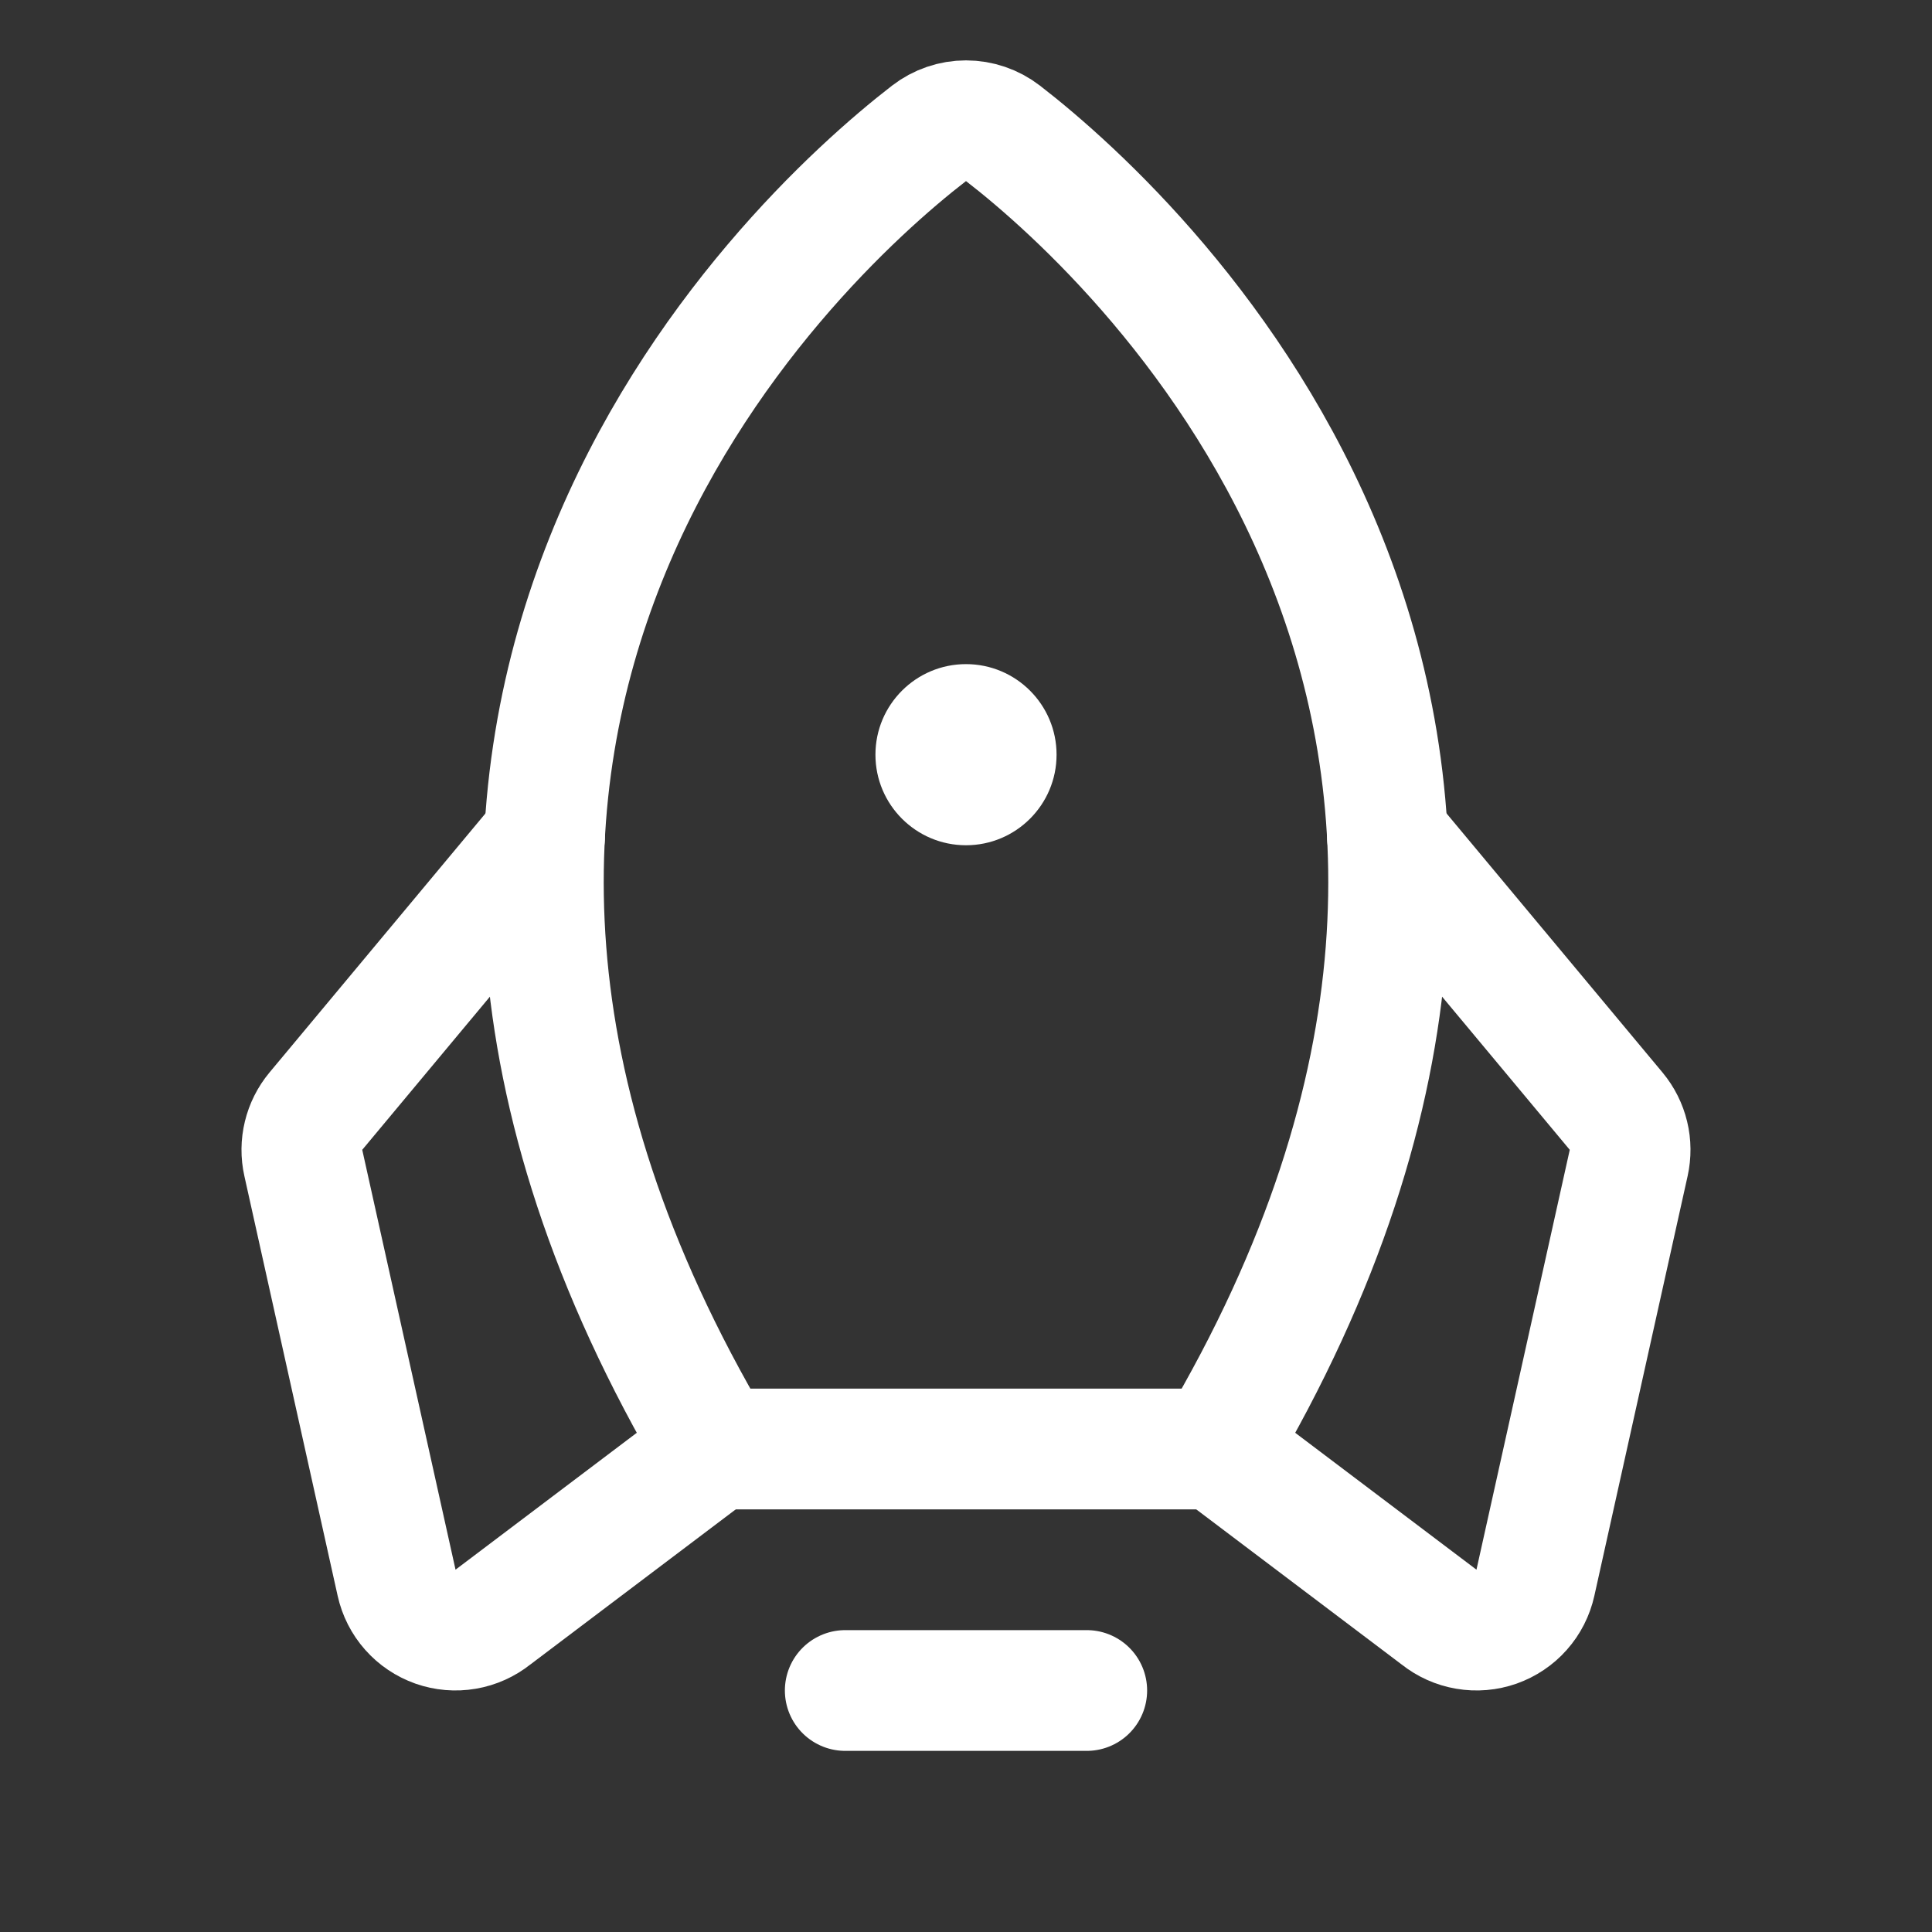
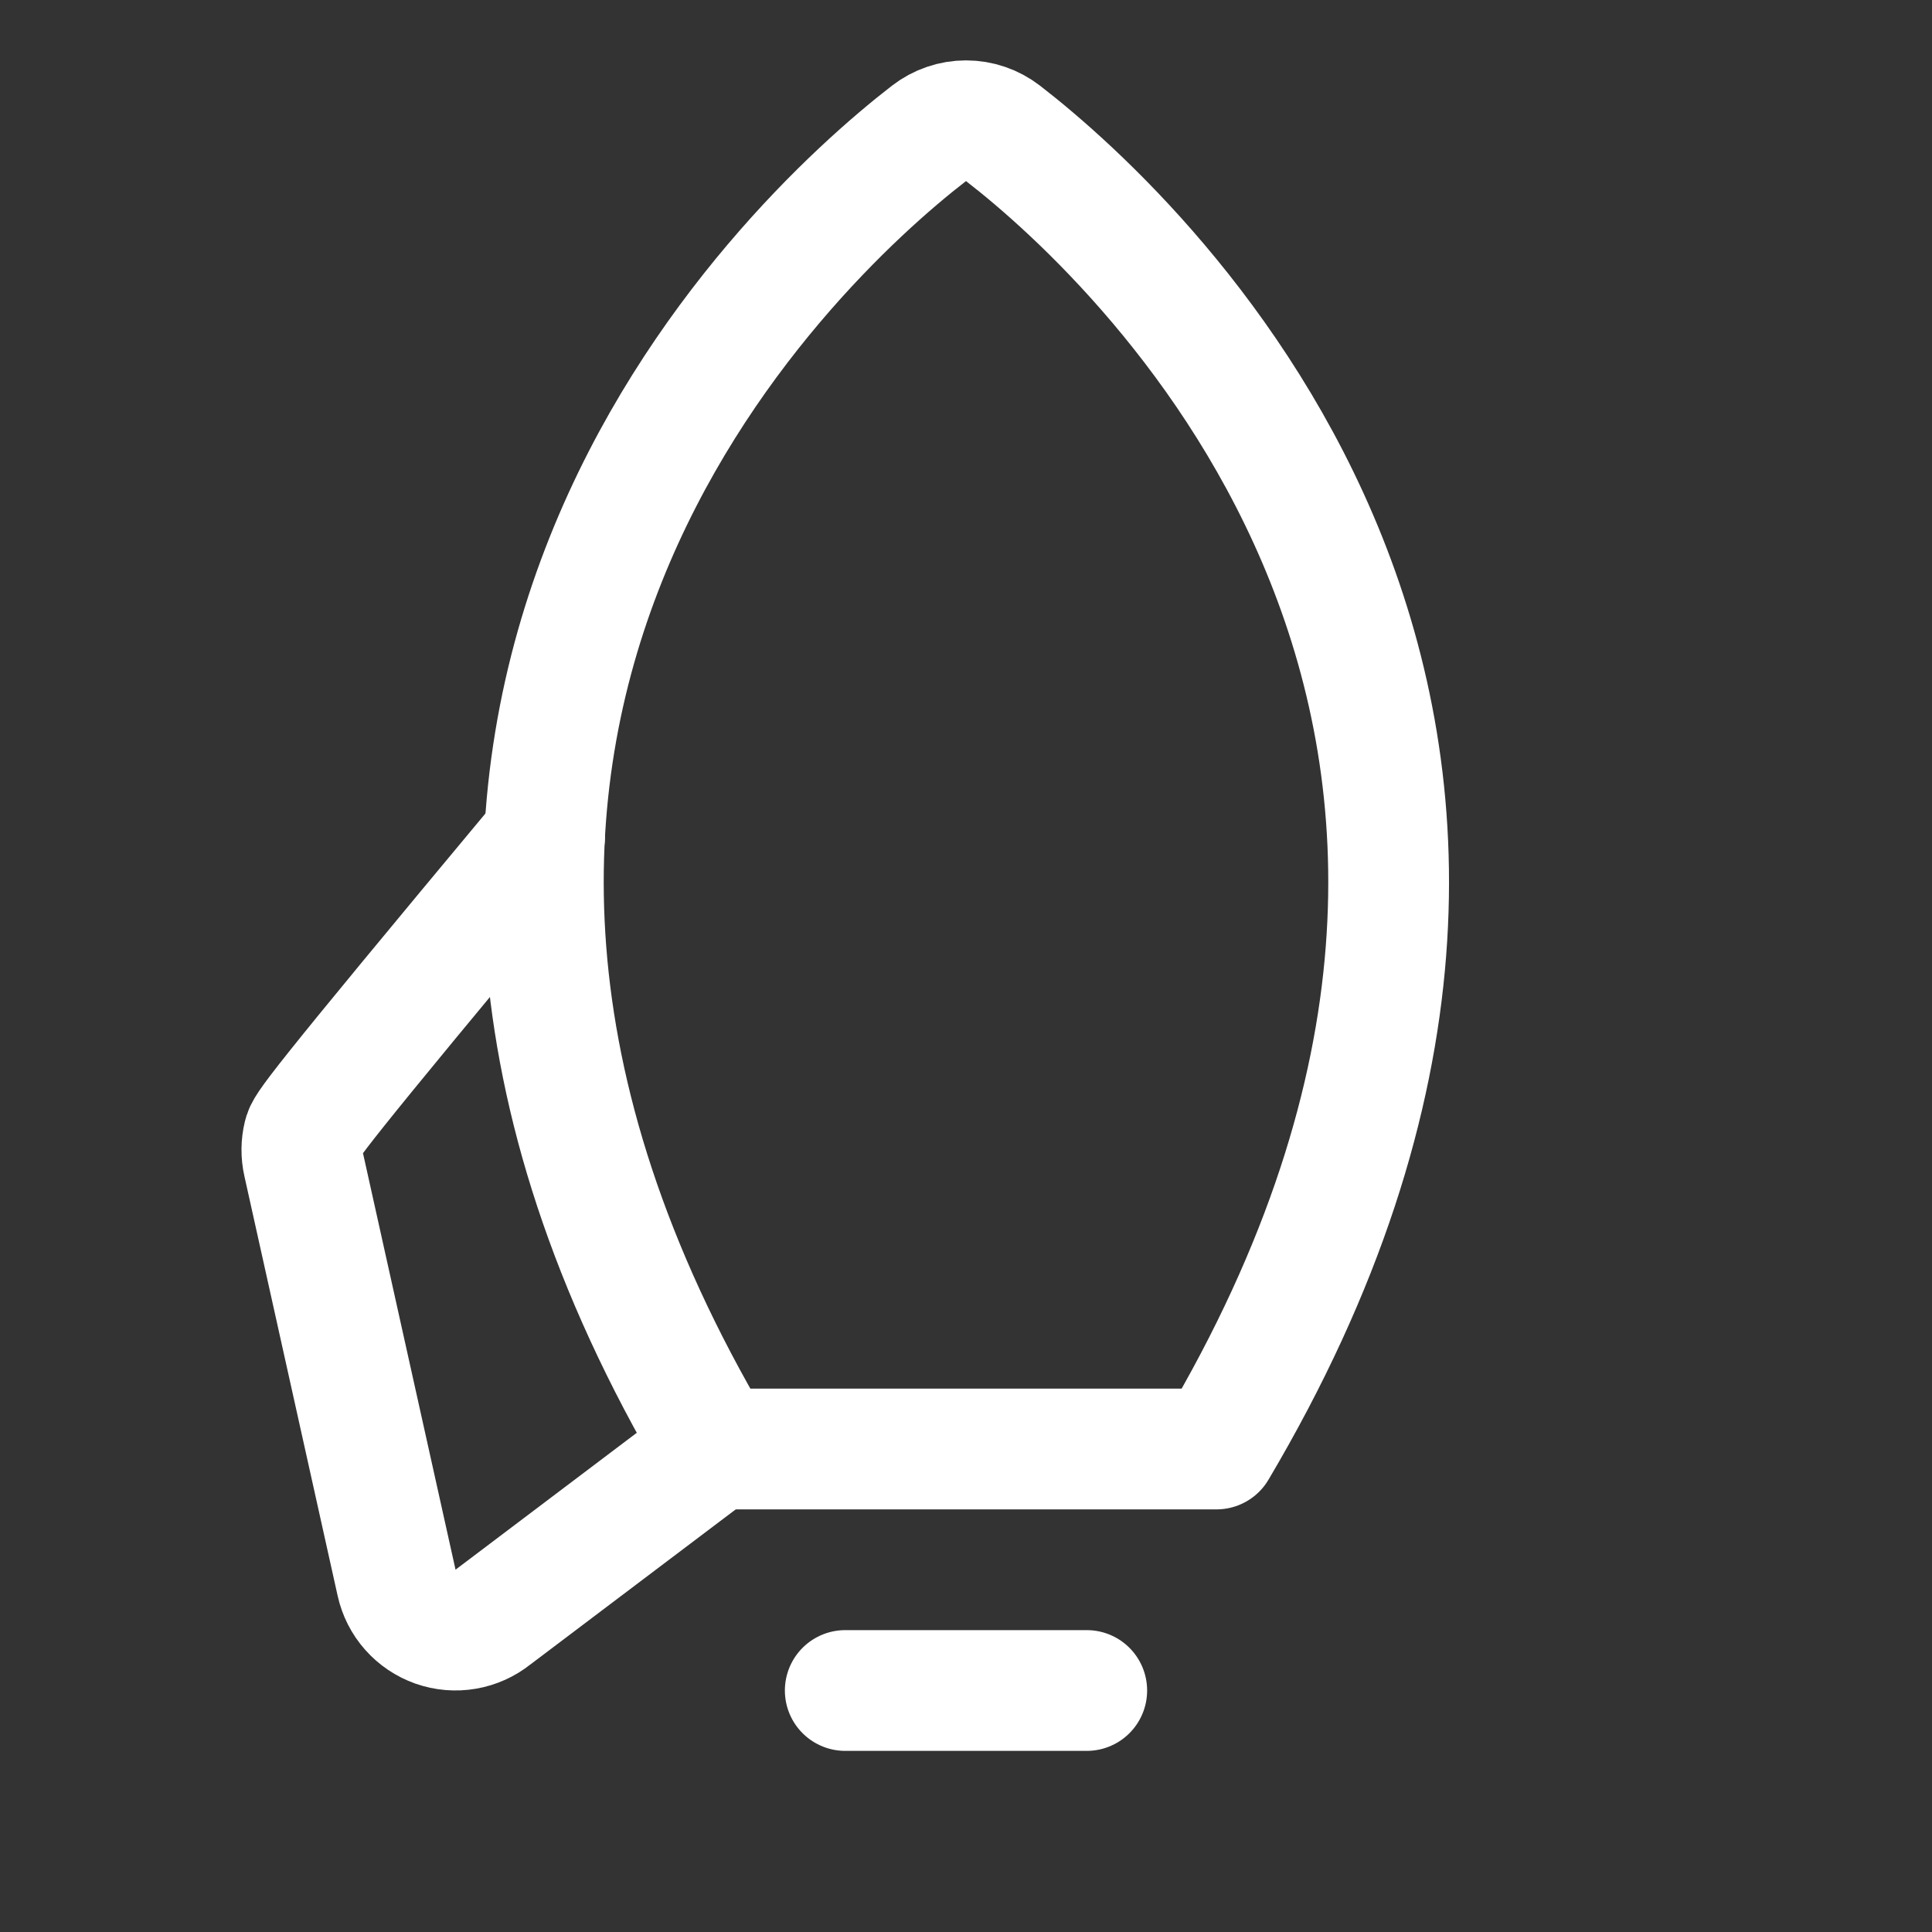
<svg xmlns="http://www.w3.org/2000/svg" width="32" height="32" viewBox="0 0 32 32" fill="none">
  <rect x="0" y="0" width="32" height="32" fill="#333333" stroke="none" />
  <g clip-path="url(#clip0_807_11621)">
    <path d="M18 28H14" stroke="white" stroke-width="2" stroke-linecap="round" stroke-linejoin="round" />
-     <path d="M16 14C16.828 14 17.5 13.328 17.5 12.5C17.5 11.672 16.828 11 16 11C15.172 11 14.5 11.672 14.5 12.5C14.5 13.328 15.172 14 16 14Z" fill="white" />
    <path d="M11.851 24C4.69 11.915 12.984 4.066 15.386 2.21C15.562 2.074 15.778 2 16 2C16.222 2 16.438 2.074 16.614 2.21C19.016 4.066 27.31 11.915 20.149 24H11.851Z" stroke="white" stroke-width="2" stroke-linecap="round" stroke-linejoin="round" />
-     <path d="M22.98 13.86L26.769 18.405C26.867 18.523 26.936 18.661 26.972 18.81C27.008 18.958 27.009 19.113 26.976 19.263L25.431 26.216C25.394 26.382 25.316 26.536 25.203 26.663C25.091 26.79 24.947 26.886 24.787 26.943C24.627 26.999 24.455 27.014 24.288 26.985C24.12 26.957 23.963 26.886 23.83 26.78L20.149 24" stroke="white" stroke-width="2" stroke-linecap="round" stroke-linejoin="round" />
-     <path d="M9.02 13.86L5.231 18.405C5.133 18.523 5.064 18.661 5.028 18.81C4.992 18.958 4.99 19.113 5.024 19.263L6.569 26.216C6.606 26.382 6.684 26.536 6.797 26.663C6.909 26.79 7.053 26.886 7.213 26.943C7.373 26.999 7.545 27.014 7.713 26.985C7.88 26.957 8.037 26.886 8.17 26.78L11.851 24" stroke="white" stroke-width="2" stroke-linecap="round" stroke-linejoin="round" />
+     <path d="M9.02 13.86C5.133 18.523 5.064 18.661 5.028 18.81C4.992 18.958 4.99 19.113 5.024 19.263L6.569 26.216C6.606 26.382 6.684 26.536 6.797 26.663C6.909 26.79 7.053 26.886 7.213 26.943C7.373 26.999 7.545 27.014 7.713 26.985C7.88 26.957 8.037 26.886 8.17 26.78L11.851 24" stroke="white" stroke-width="2" stroke-linecap="round" stroke-linejoin="round" />
  </g>
  <defs>
    <clipPath id="clip0_807_11621">
      <rect width="32" height="32" fill="white" />
    </clipPath>
  </defs>
</svg>